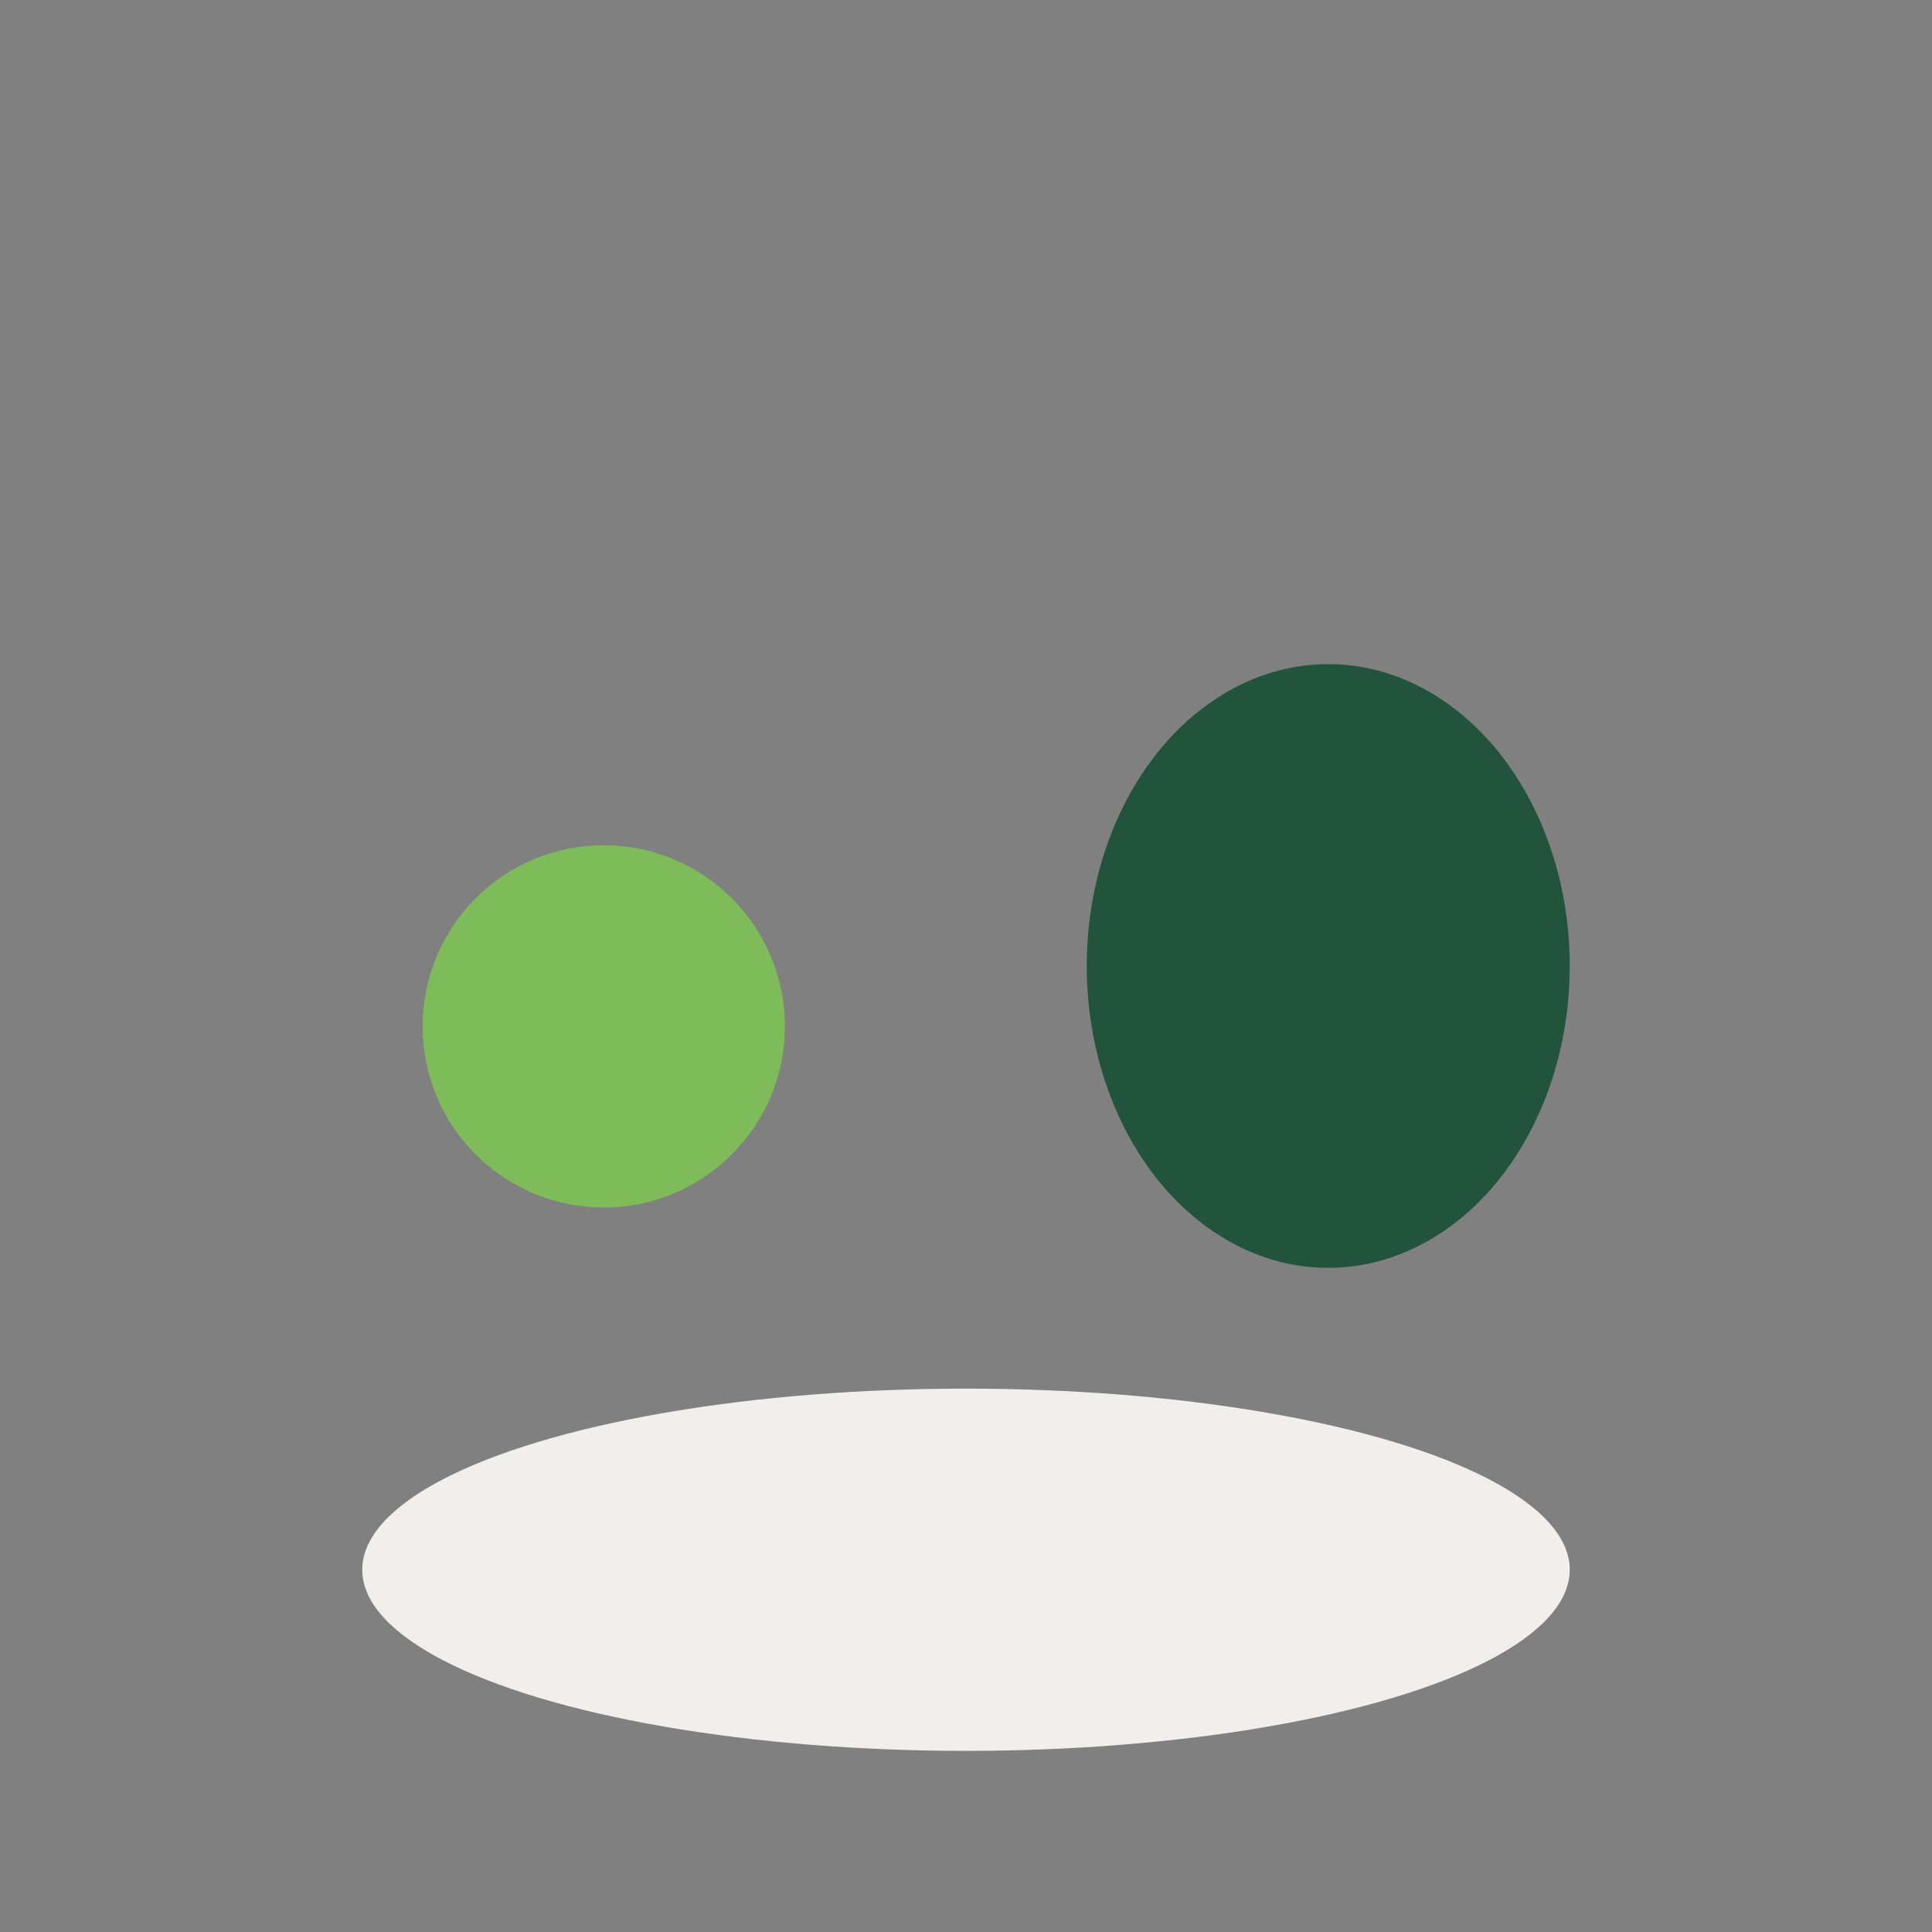
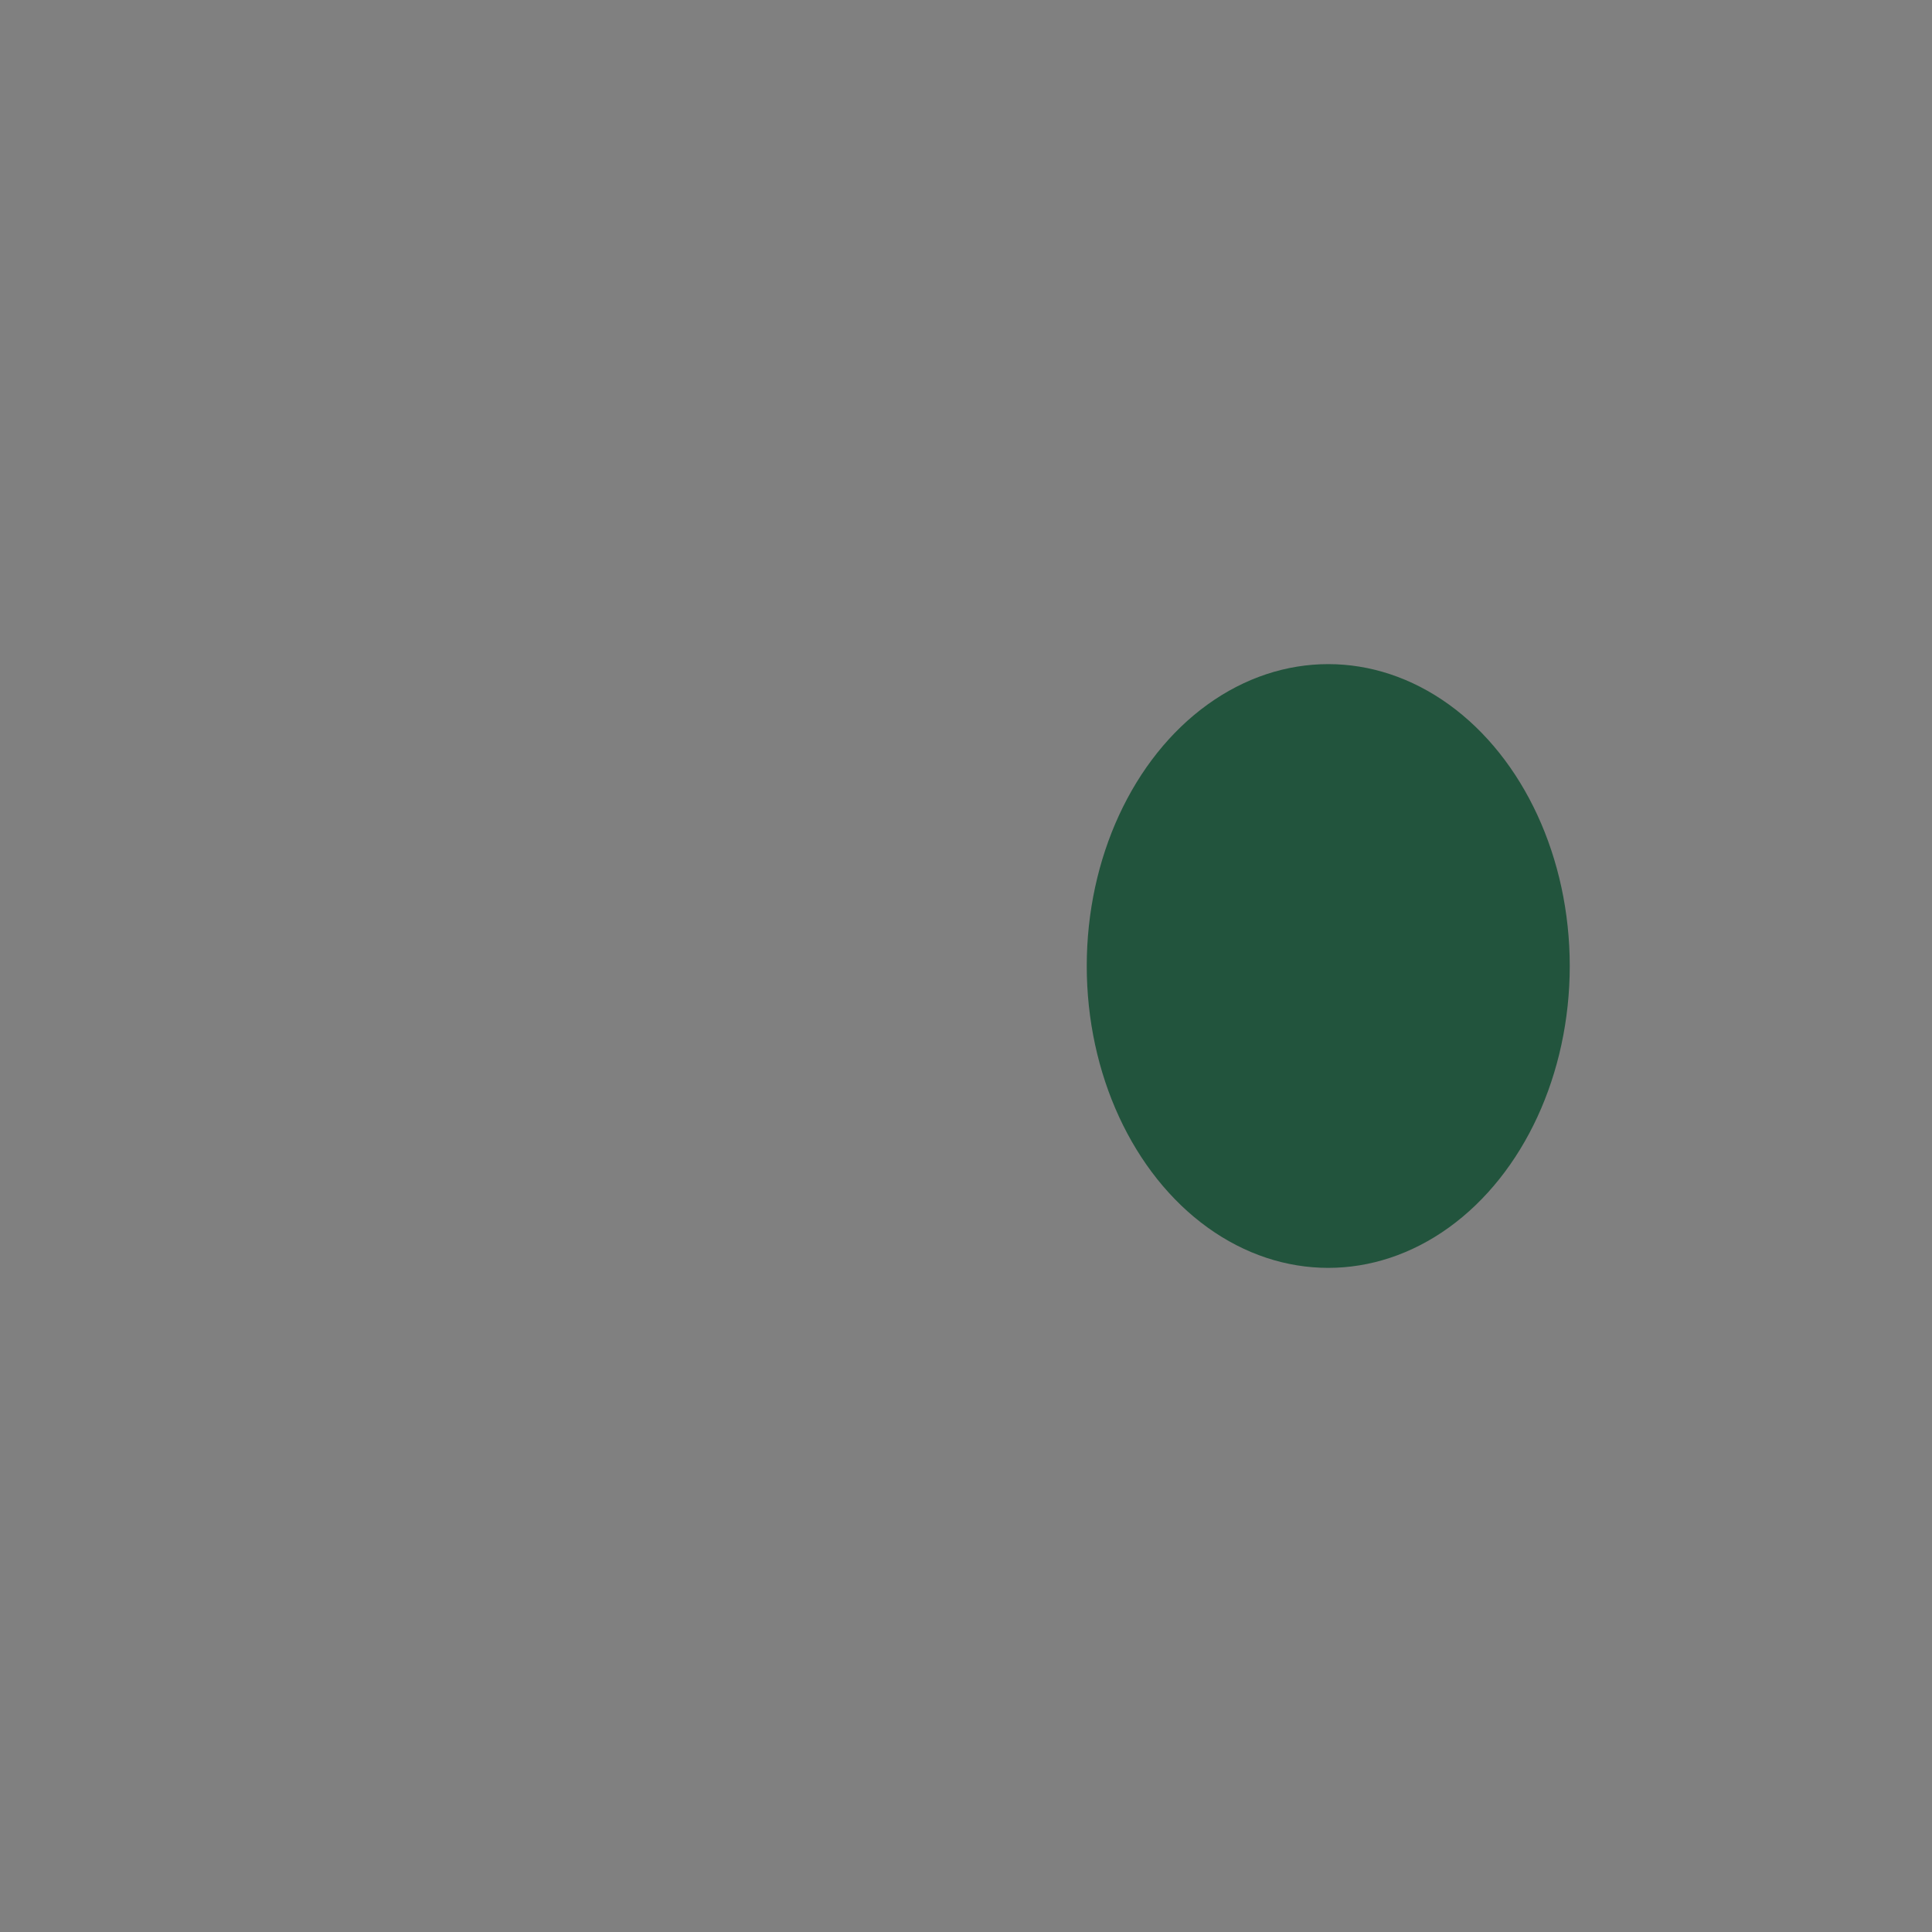
<svg xmlns="http://www.w3.org/2000/svg" width="32" height="32" viewBox="0 0 32 32">
  <rect x="0" y="0" width="32" height="32" fill="#808080" stroke="none" />
-   <circle cx="10" cy="17" r="3" fill="#7DBC59" />
  <ellipse cx="22" cy="16" rx="4" ry="5" fill="#22543D" />
-   <ellipse cx="16" cy="26" rx="10" ry="3" fill="#F0EFEB" />
</svg>